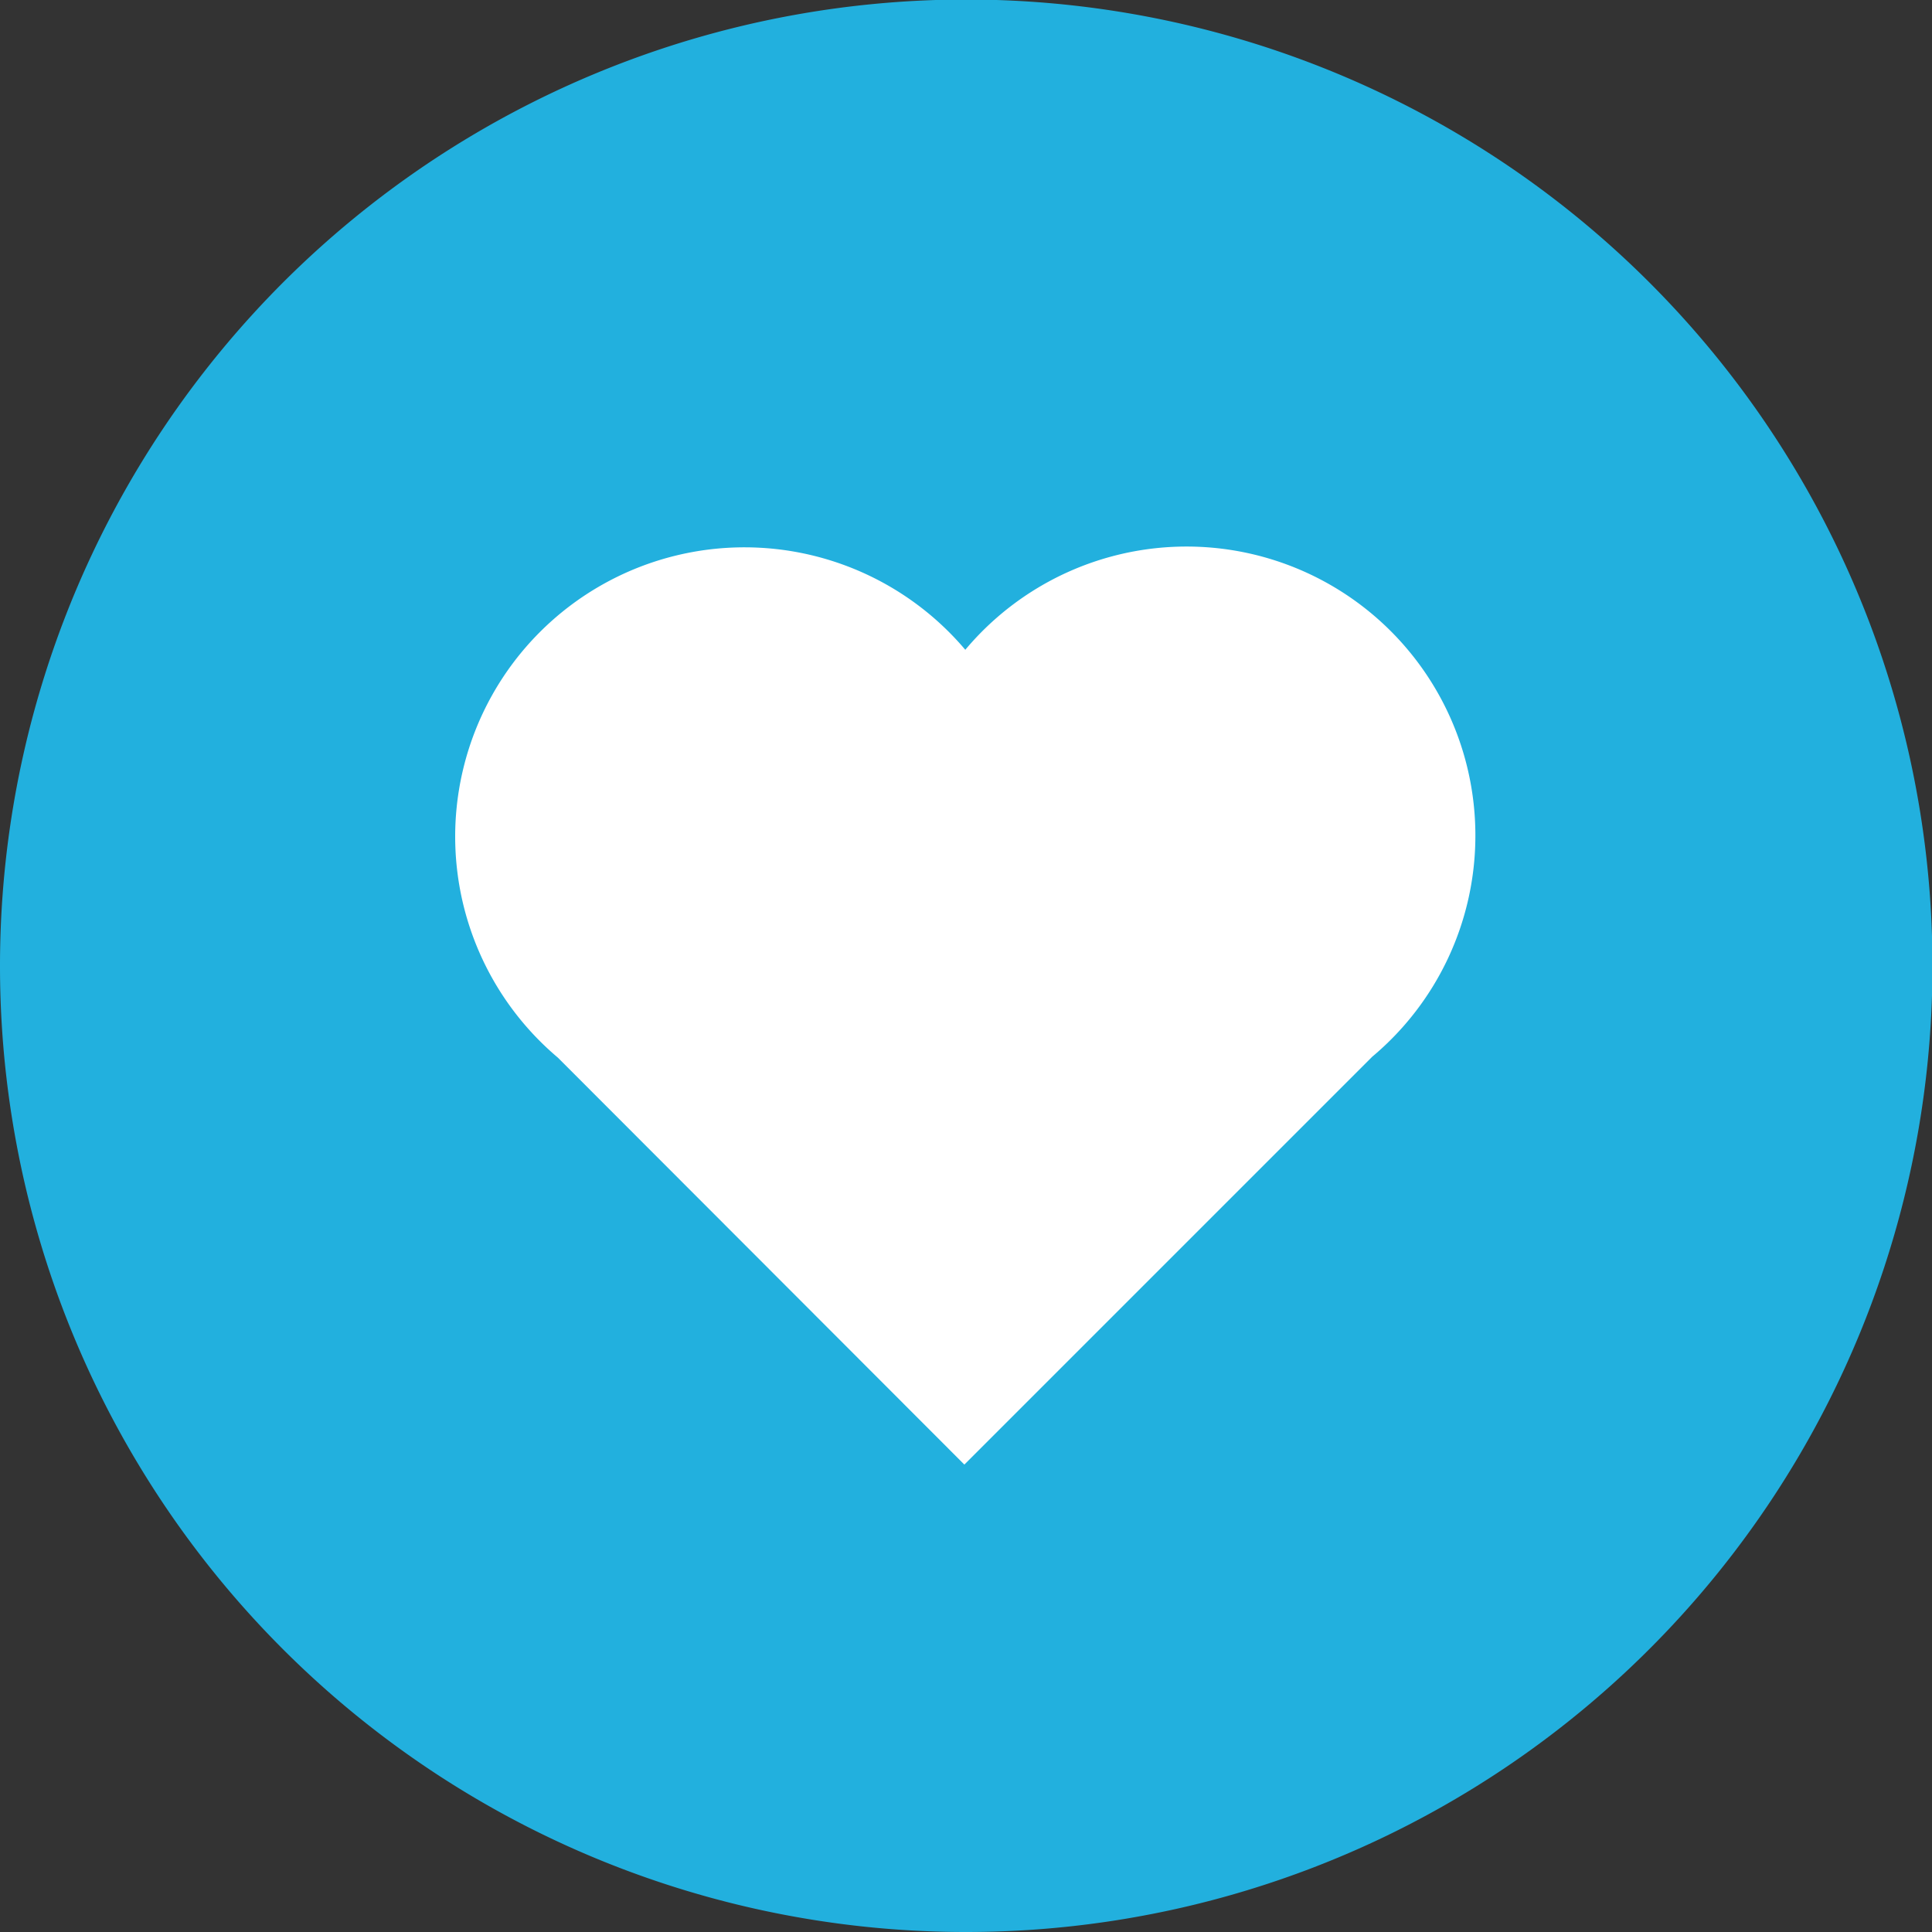
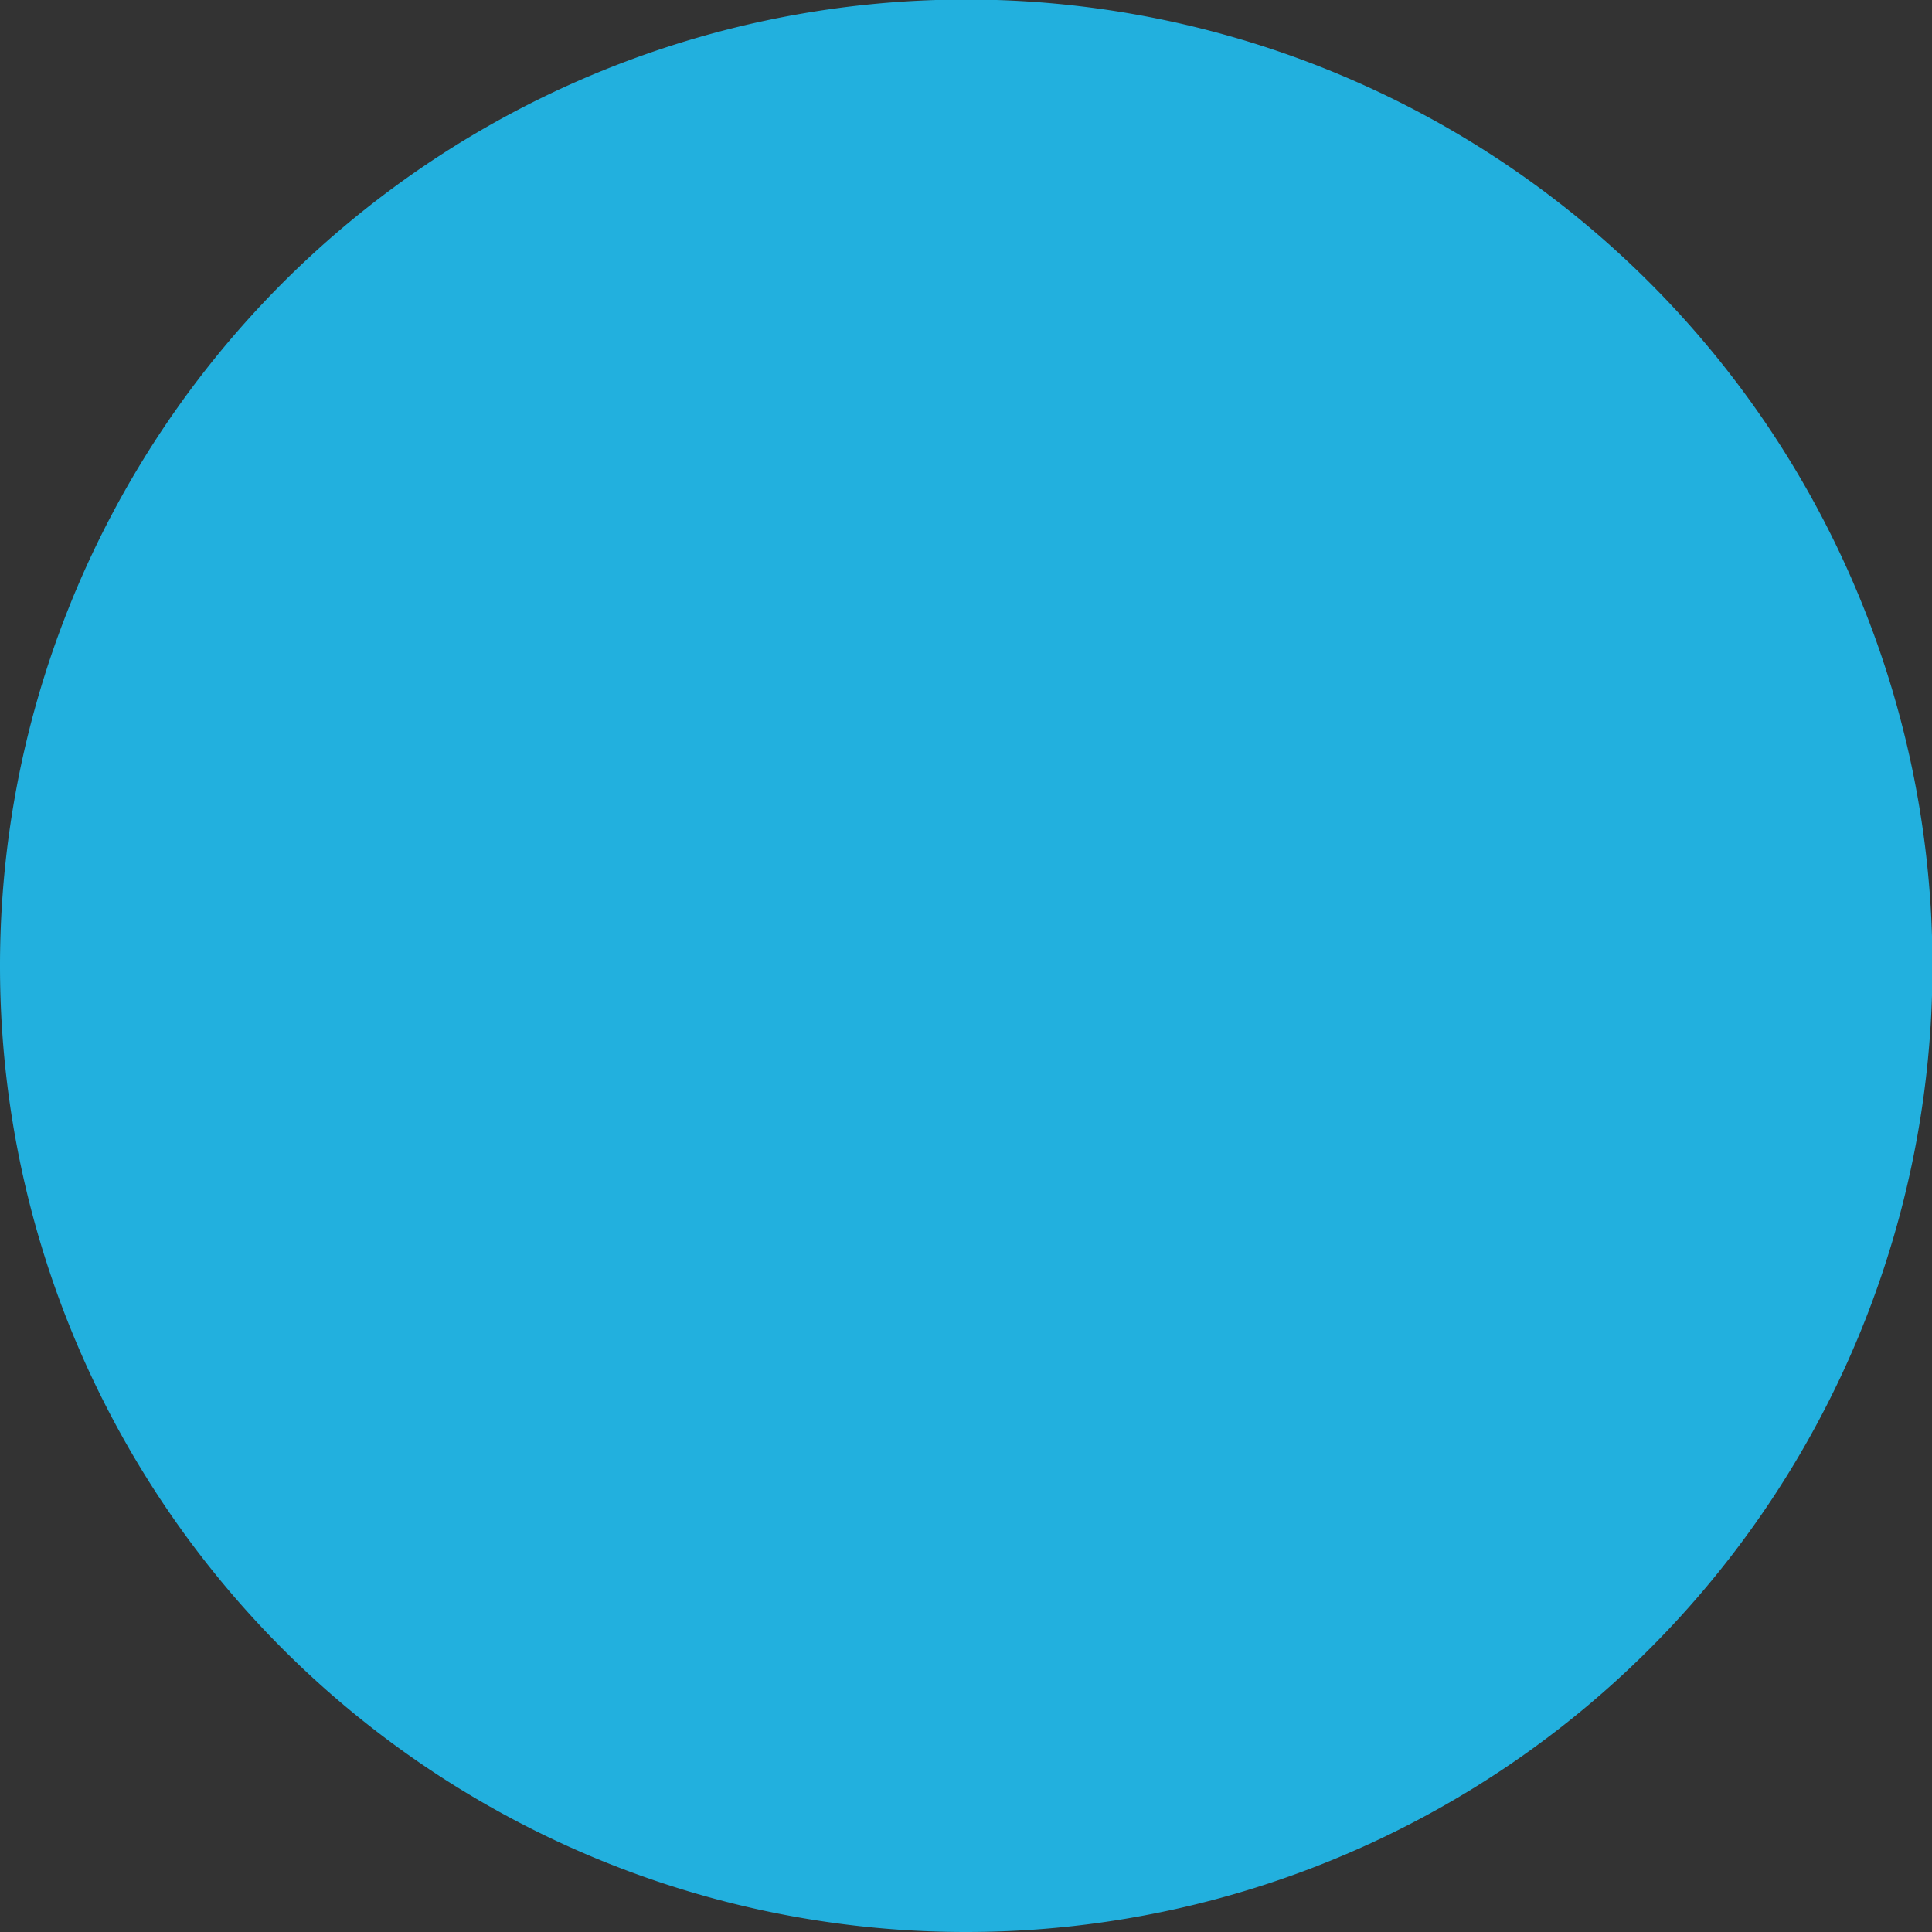
<svg xmlns="http://www.w3.org/2000/svg" id="Layer_1" data-name="Layer 1" viewBox="0 0 41.21 41.21">
  <rect x="0" y="0" width="41.21" height="41.21" fill="#333333" stroke="none" />
  <defs>
    <style>.cls-1{fill:#22b0de;}.cls-2{fill:#fff;}</style>
  </defs>
  <title>heart-blue-icon</title>
  <path class="cls-1" d="M544.14,306.35a20.61,20.61,0,1,0-20.61-20.6,20.6,20.6,0,0,0,20.61,20.6" transform="translate(-523.53 -265.14)" />
-   <path class="cls-2" d="M555,283a6.16,6.16,0,0,0-10.88-4,6.17,6.17,0,1,0-8.69,8.7h0l8.67,8.68,8.7-8.7A6.15,6.15,0,0,0,555,283" transform="translate(-523.53 -265.14)" />
</svg>